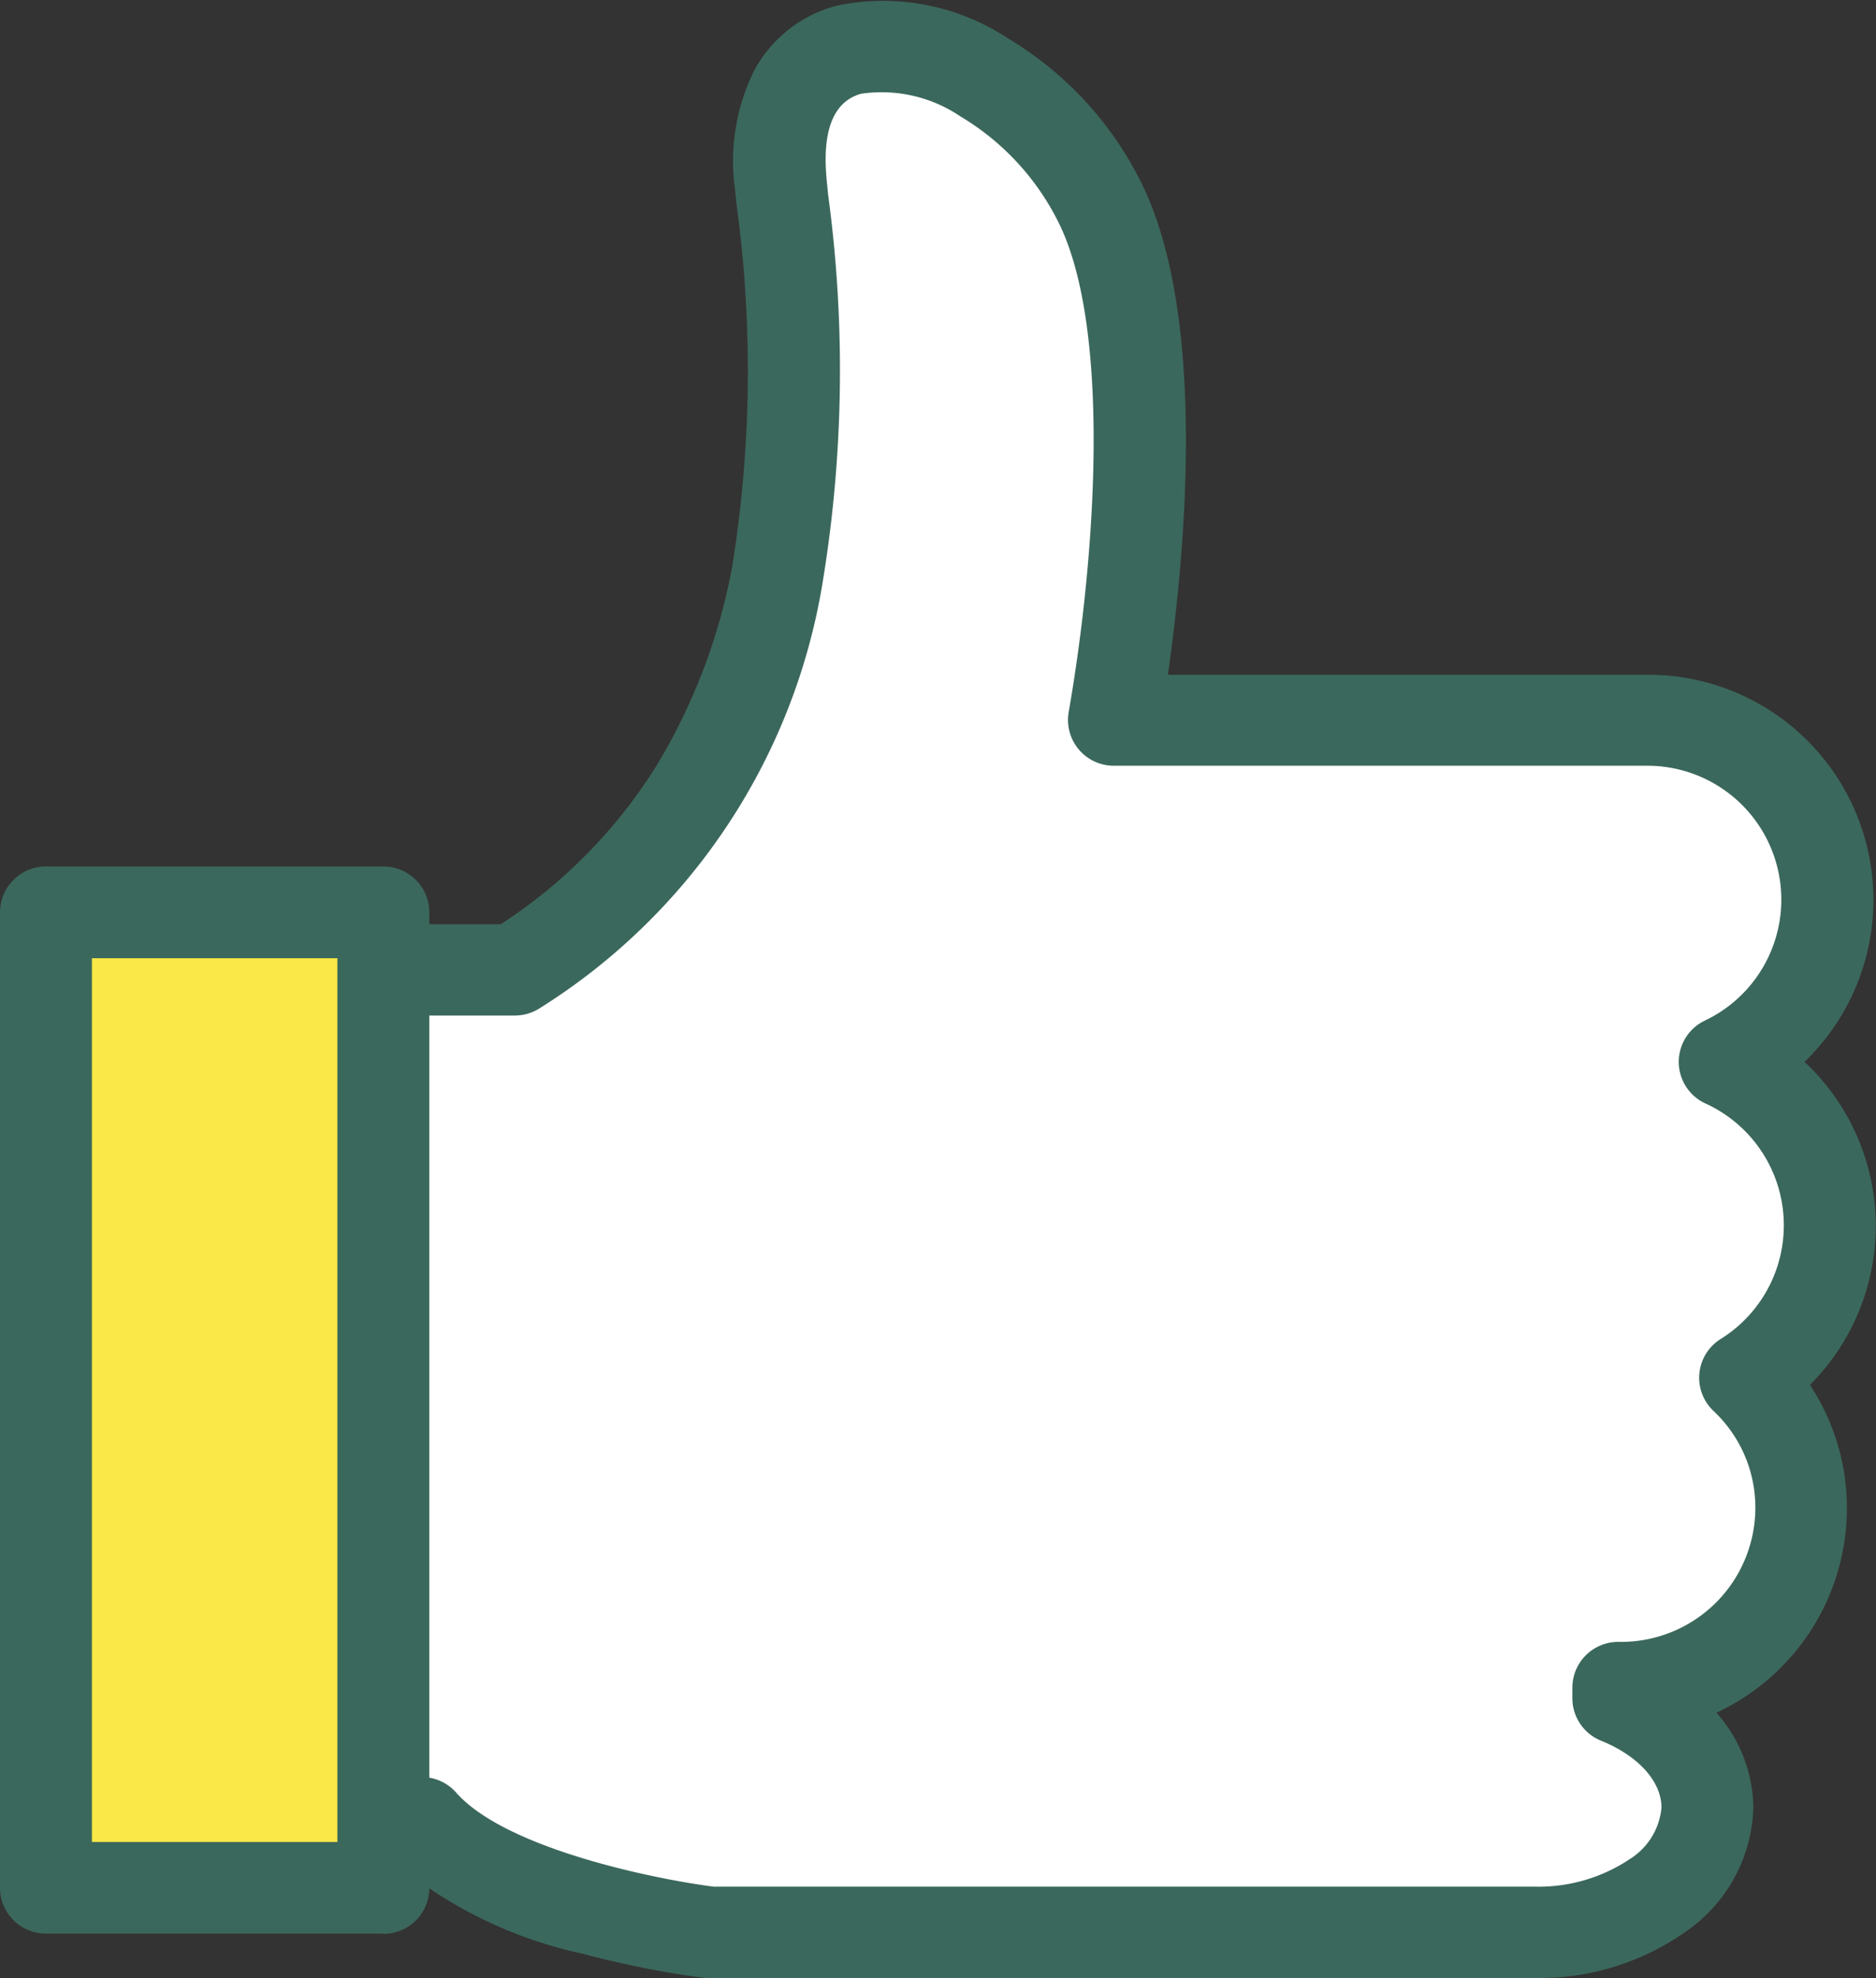
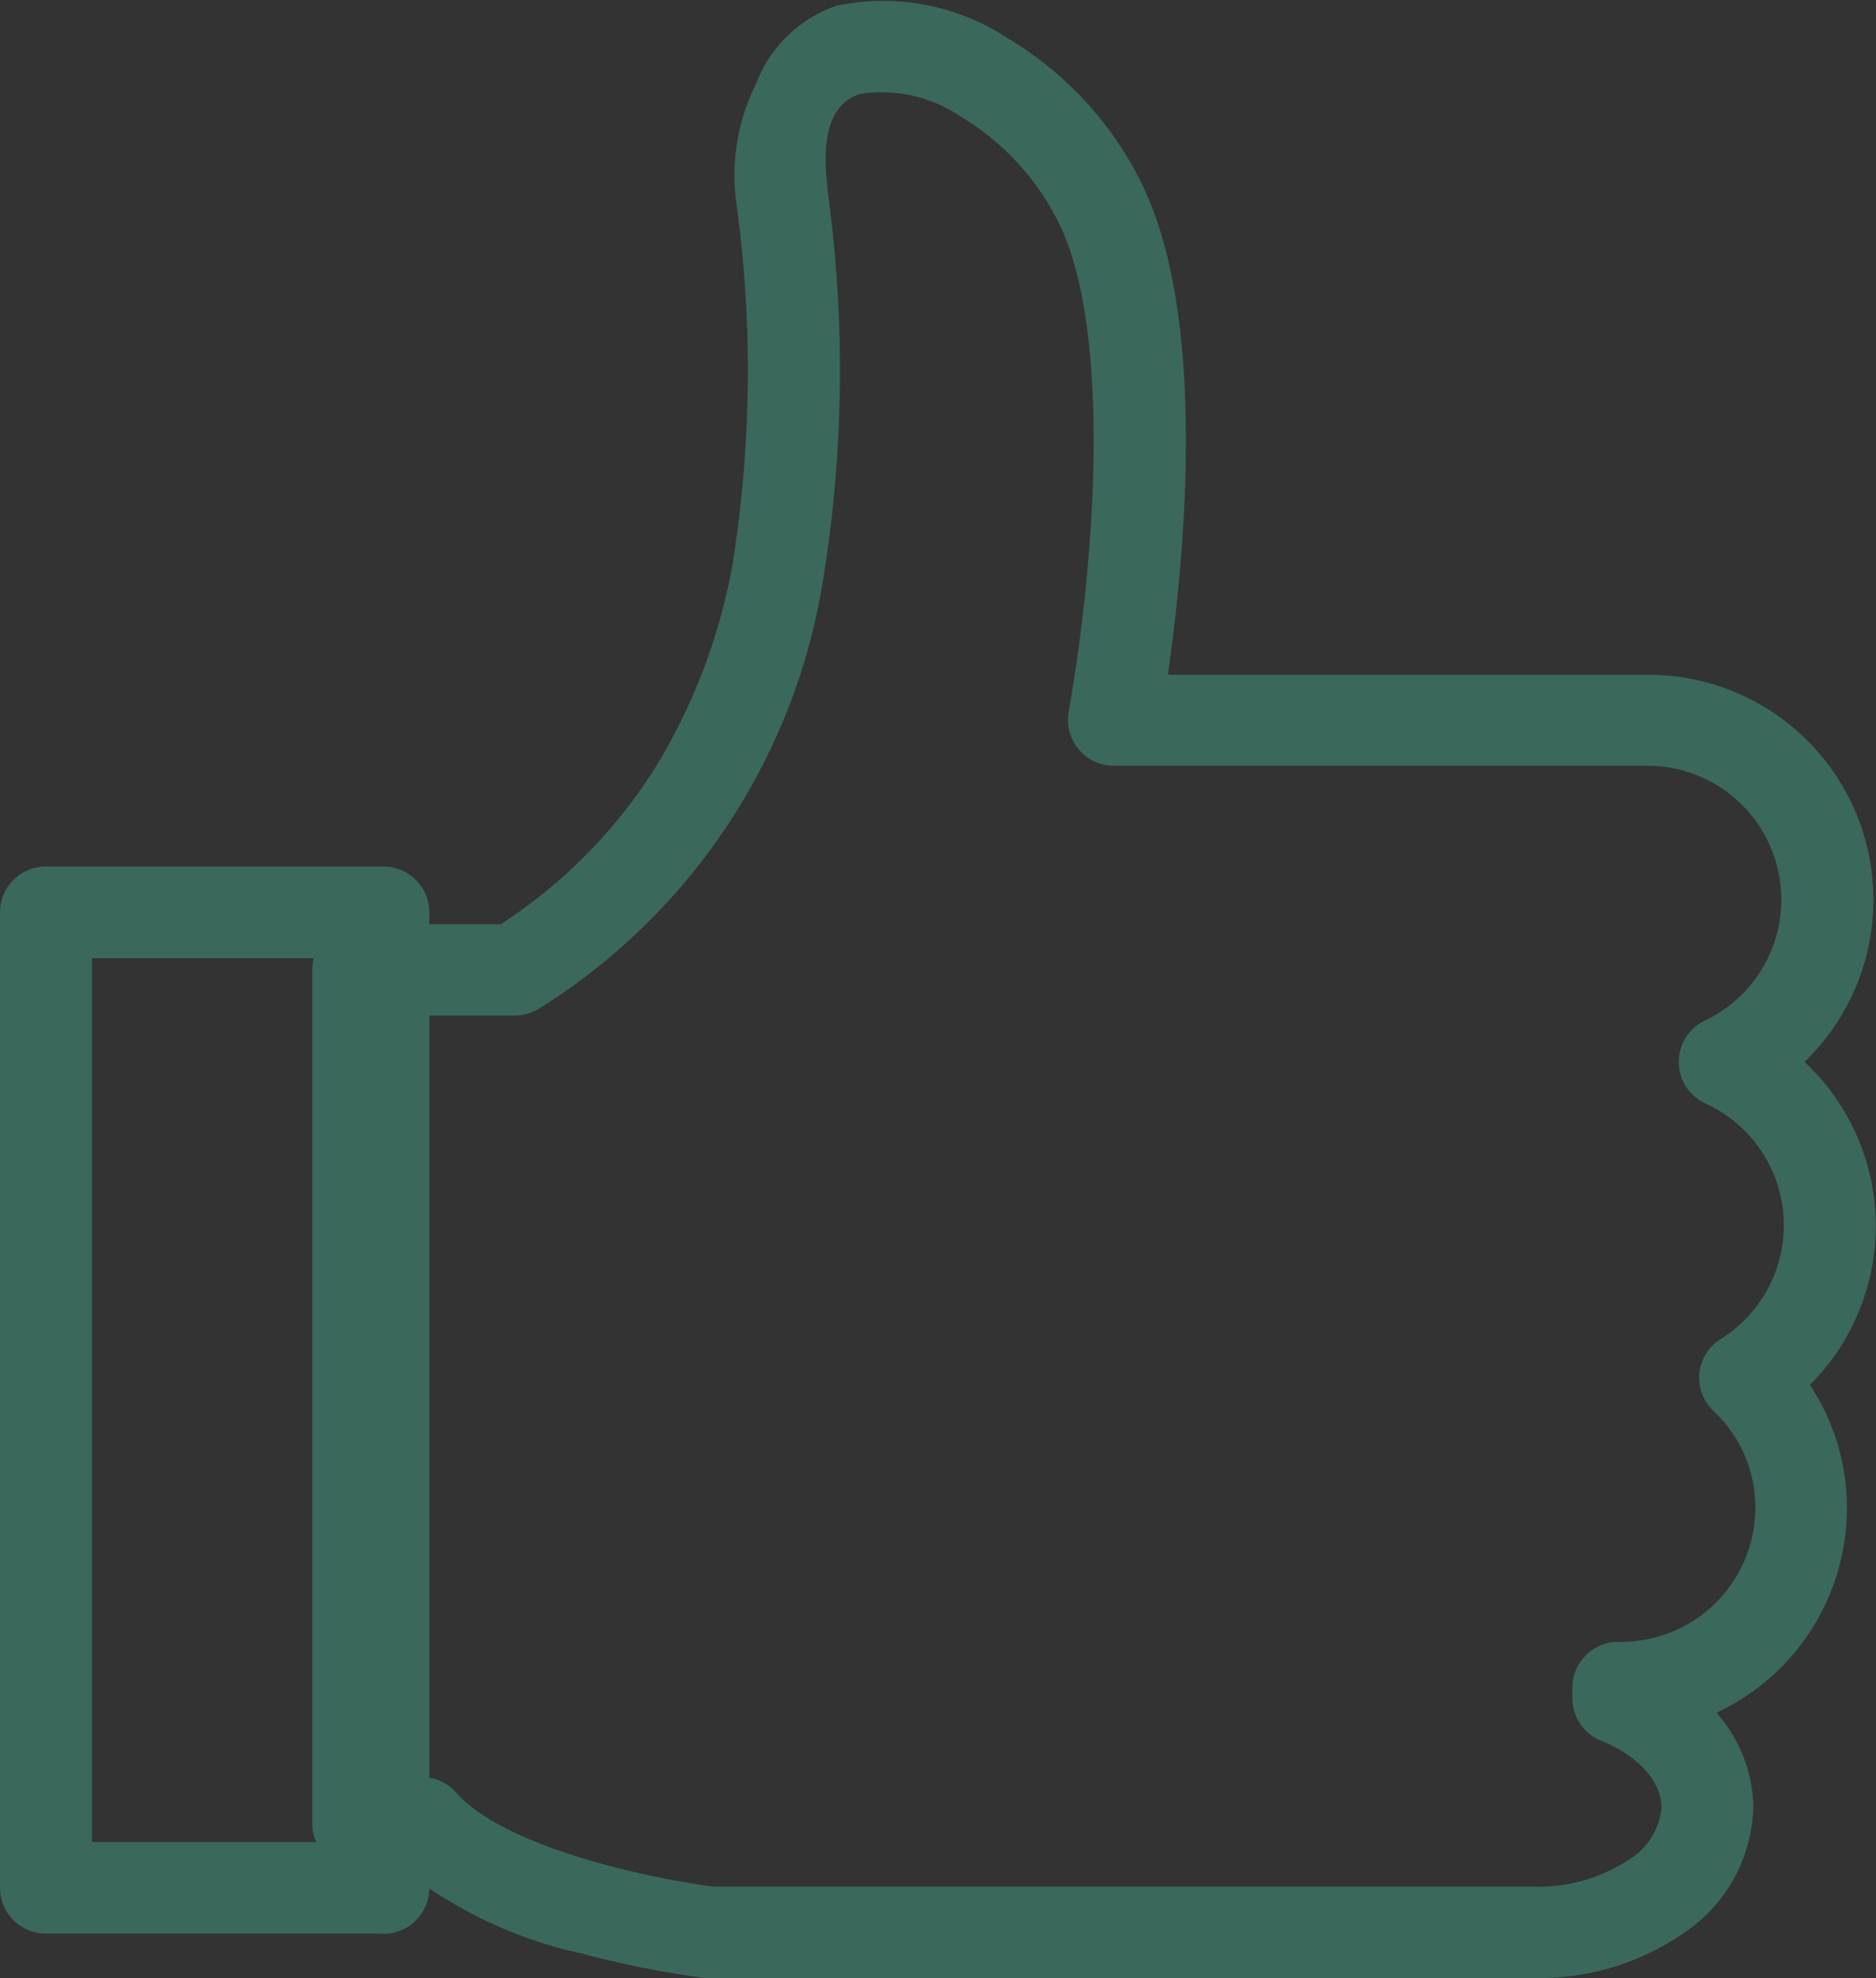
<svg xmlns="http://www.w3.org/2000/svg" id="ベクトルスマートオブジェクト" width="28.019" height="29.547" viewBox="0 0 28.019 29.547">
  <rect x="0" y="0" width="28.019" height="29.547" fill="#333333" stroke="none" />
  <defs>
    <clipPath id="clip-path">
      <rect id="長方形_3" data-name="長方形 3" width="28.019" height="29.547" fill="none" />
    </clipPath>
  </defs>
  <g id="グループ_4" data-name="グループ 4">
    <g id="グループ_3" data-name="グループ 3" clip-path="url(#clip-path)">
-       <path id="パス_10" data-name="パス 10" d="M26.063,20.587a2.678,2.678,0,0,0-.306-4.718A2.682,2.682,0,0,0,24.6,10.762H16.637c.365-2.089.72-5.78-.187-7.684C15.174.4,11.346-.471,11.665,2.767c.259,2.627,1,8.6-3.983,11.722H5.352V27.231l.946-.008c1.115,1.264,4.338,1.64,4.338,1.64h12.3c1.417,0,2.566-.833,2.566-1.86a1.873,1.873,0,0,0-1.332-1.63v-.159h.04a2.68,2.68,0,0,0,1.855-4.627" fill="#fff" />
-       <path id="パス_11" data-name="パス 11" d="M22.935,29.547h-12.3a.687.687,0,0,1-.08,0,14.435,14.435,0,0,1-1.849-.365,6.578,6.578,0,0,1-2.692-1.268l-.658.006a.685.685,0,0,1-.692-.684V14.488a.685.685,0,0,1,.686-.684H7.48a7.654,7.654,0,0,0,2.328-2.372,8.86,8.86,0,0,0,1.124-2.949A18.371,18.371,0,0,0,11,3.048l-.021-.214a3.045,3.045,0,0,1,.289-1.788A1.964,1.964,0,0,1,12.5.084a3.384,3.384,0,0,1,2.551.487,5.2,5.2,0,0,1,2.022,2.214c.952,2,.629,5.482.37,7.293H24.6a3.362,3.362,0,0,1,2.352,5.782,3.357,3.357,0,0,1,.08,4.825,3.325,3.325,0,0,1,.552,1.846,3.37,3.37,0,0,1-1.948,3.05A2.177,2.177,0,0,1,26.187,27a2.333,2.333,0,0,1-1.034,1.868,3.8,3.8,0,0,1-2.218.676M10.677,28.179H22.935a2.449,2.449,0,0,0,1.41-.414A1.014,1.014,0,0,0,24.815,27c0-.393-.345-.774-.9-1a.684.684,0,0,1-.431-.635v-.158a.685.685,0,0,1,.686-.684h.04a2.005,2.005,0,0,0,2.007-2,1.978,1.978,0,0,0-.625-1.449.682.682,0,0,1,.109-1.076,2,2,0,0,0-.228-3.516.683.683,0,0,1-.009-1.239,2,2,0,0,0-.859-3.806H16.637a.684.684,0,0,1-.676-.8c.412-2.363.625-5.686-.131-7.273a3.813,3.813,0,0,0-1.484-1.624A2.1,2.1,0,0,0,12.862,1.4c-.415.115-.588.551-.514,1.3l.021.212a19.536,19.536,0,0,1-.091,5.838,9.264,9.264,0,0,1-4.232,6.318.688.688,0,0,1-.365.1H6.038V26.542l.254,0a.685.685,0,0,1,.521.232c.755.857,3.058,1.308,3.864,1.407" fill="#3b685c" />
-       <rect id="長方形_2" data-name="長方形 2" width="5.039" height="14.57" transform="translate(0.686 13.626)" fill="#fae848" />
+       <path id="パス_11" data-name="パス 11" d="M22.935,29.547h-12.3a.687.687,0,0,1-.08,0,14.435,14.435,0,0,1-1.849-.365,6.578,6.578,0,0,1-2.692-1.268l-.658.006a.685.685,0,0,1-.692-.684V14.488a.685.685,0,0,1,.686-.684H7.48a7.654,7.654,0,0,0,2.328-2.372,8.86,8.86,0,0,0,1.124-2.949A18.371,18.371,0,0,0,11,3.048a3.045,3.045,0,0,1,.289-1.788A1.964,1.964,0,0,1,12.5.084a3.384,3.384,0,0,1,2.551.487,5.2,5.2,0,0,1,2.022,2.214c.952,2,.629,5.482.37,7.293H24.6a3.362,3.362,0,0,1,2.352,5.782,3.357,3.357,0,0,1,.08,4.825,3.325,3.325,0,0,1,.552,1.846,3.37,3.37,0,0,1-1.948,3.05A2.177,2.177,0,0,1,26.187,27a2.333,2.333,0,0,1-1.034,1.868,3.8,3.8,0,0,1-2.218.676M10.677,28.179H22.935a2.449,2.449,0,0,0,1.41-.414A1.014,1.014,0,0,0,24.815,27c0-.393-.345-.774-.9-1a.684.684,0,0,1-.431-.635v-.158a.685.685,0,0,1,.686-.684h.04a2.005,2.005,0,0,0,2.007-2,1.978,1.978,0,0,0-.625-1.449.682.682,0,0,1,.109-1.076,2,2,0,0,0-.228-3.516.683.683,0,0,1-.009-1.239,2,2,0,0,0-.859-3.806H16.637a.684.684,0,0,1-.676-.8c.412-2.363.625-5.686-.131-7.273a3.813,3.813,0,0,0-1.484-1.624A2.1,2.1,0,0,0,12.862,1.4c-.415.115-.588.551-.514,1.3l.021.212a19.536,19.536,0,0,1-.091,5.838,9.264,9.264,0,0,1-4.232,6.318.688.688,0,0,1-.365.1H6.038V26.542l.254,0a.685.685,0,0,1,.521.232c.755.857,3.058,1.308,3.864,1.407" fill="#3b685c" />
      <path id="パス_12" data-name="パス 12" d="M5.726,28.88H.686A.685.685,0,0,1,0,28.2V13.626a.685.685,0,0,1,.686-.684H5.726a.685.685,0,0,1,.686.684V28.2a.685.685,0,0,1-.686.684M1.373,27.512H5.039v-13.2H1.373Z" fill="#3b685c" />
    </g>
  </g>
</svg>